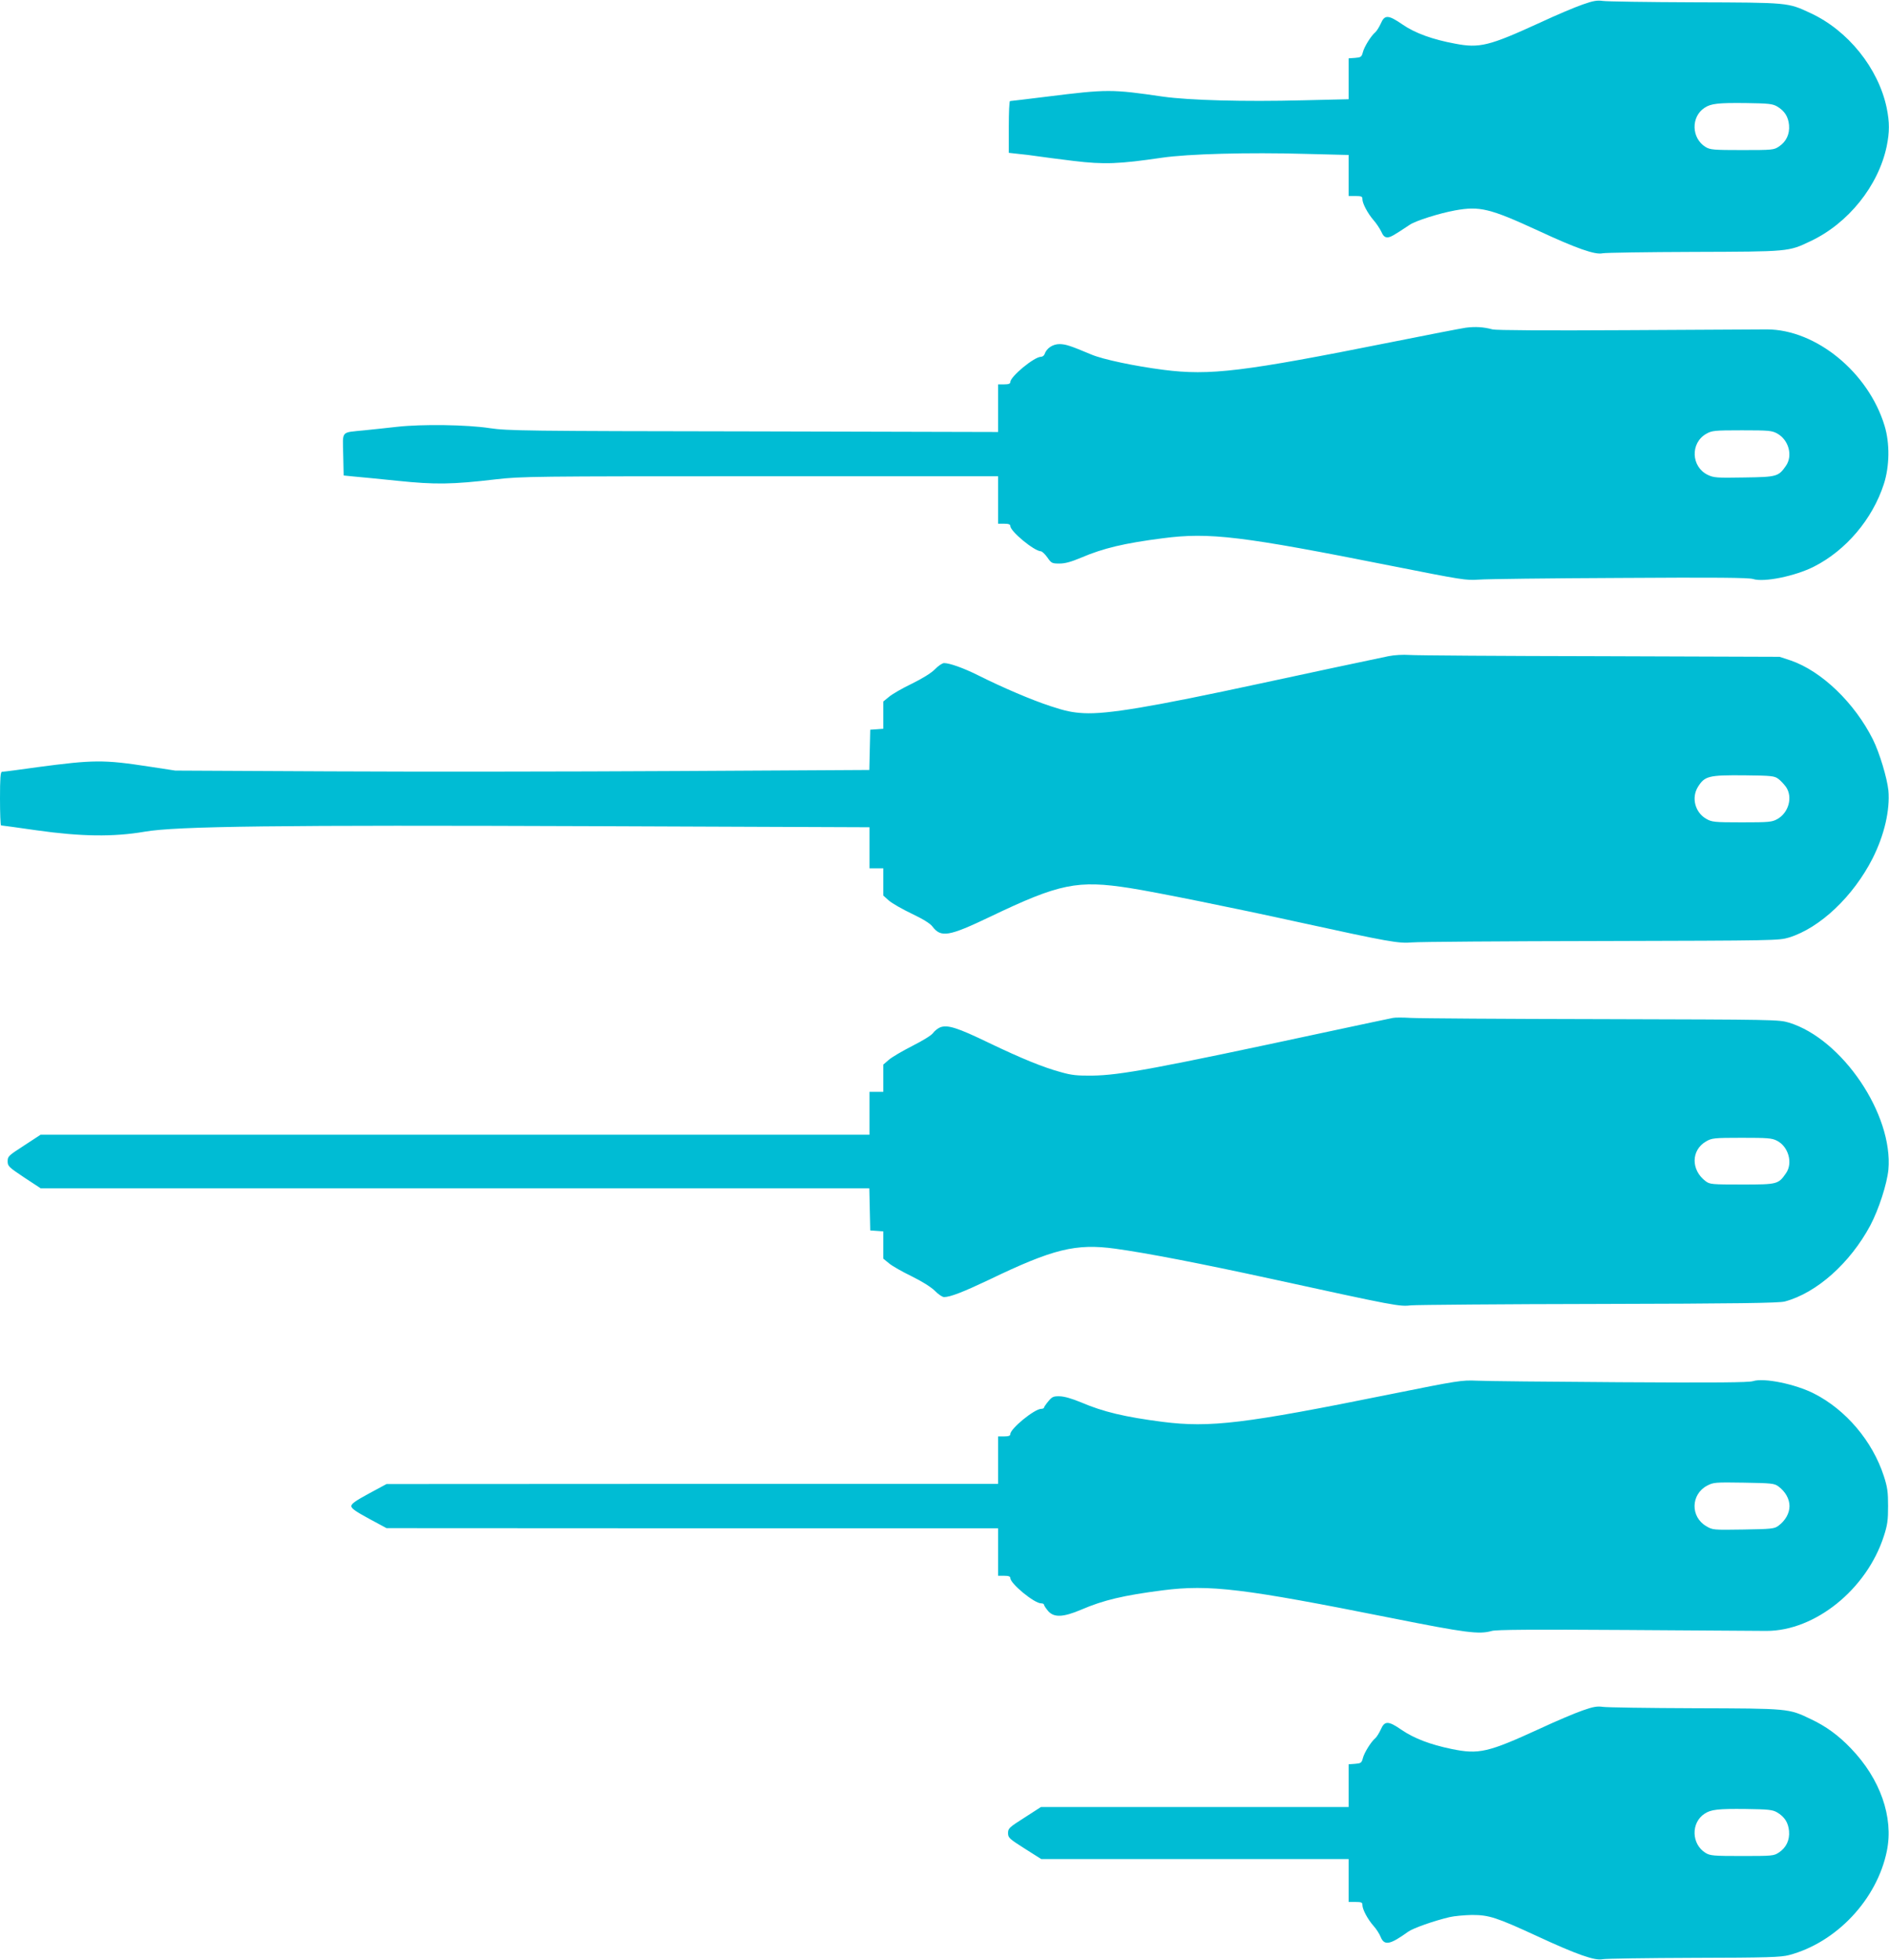
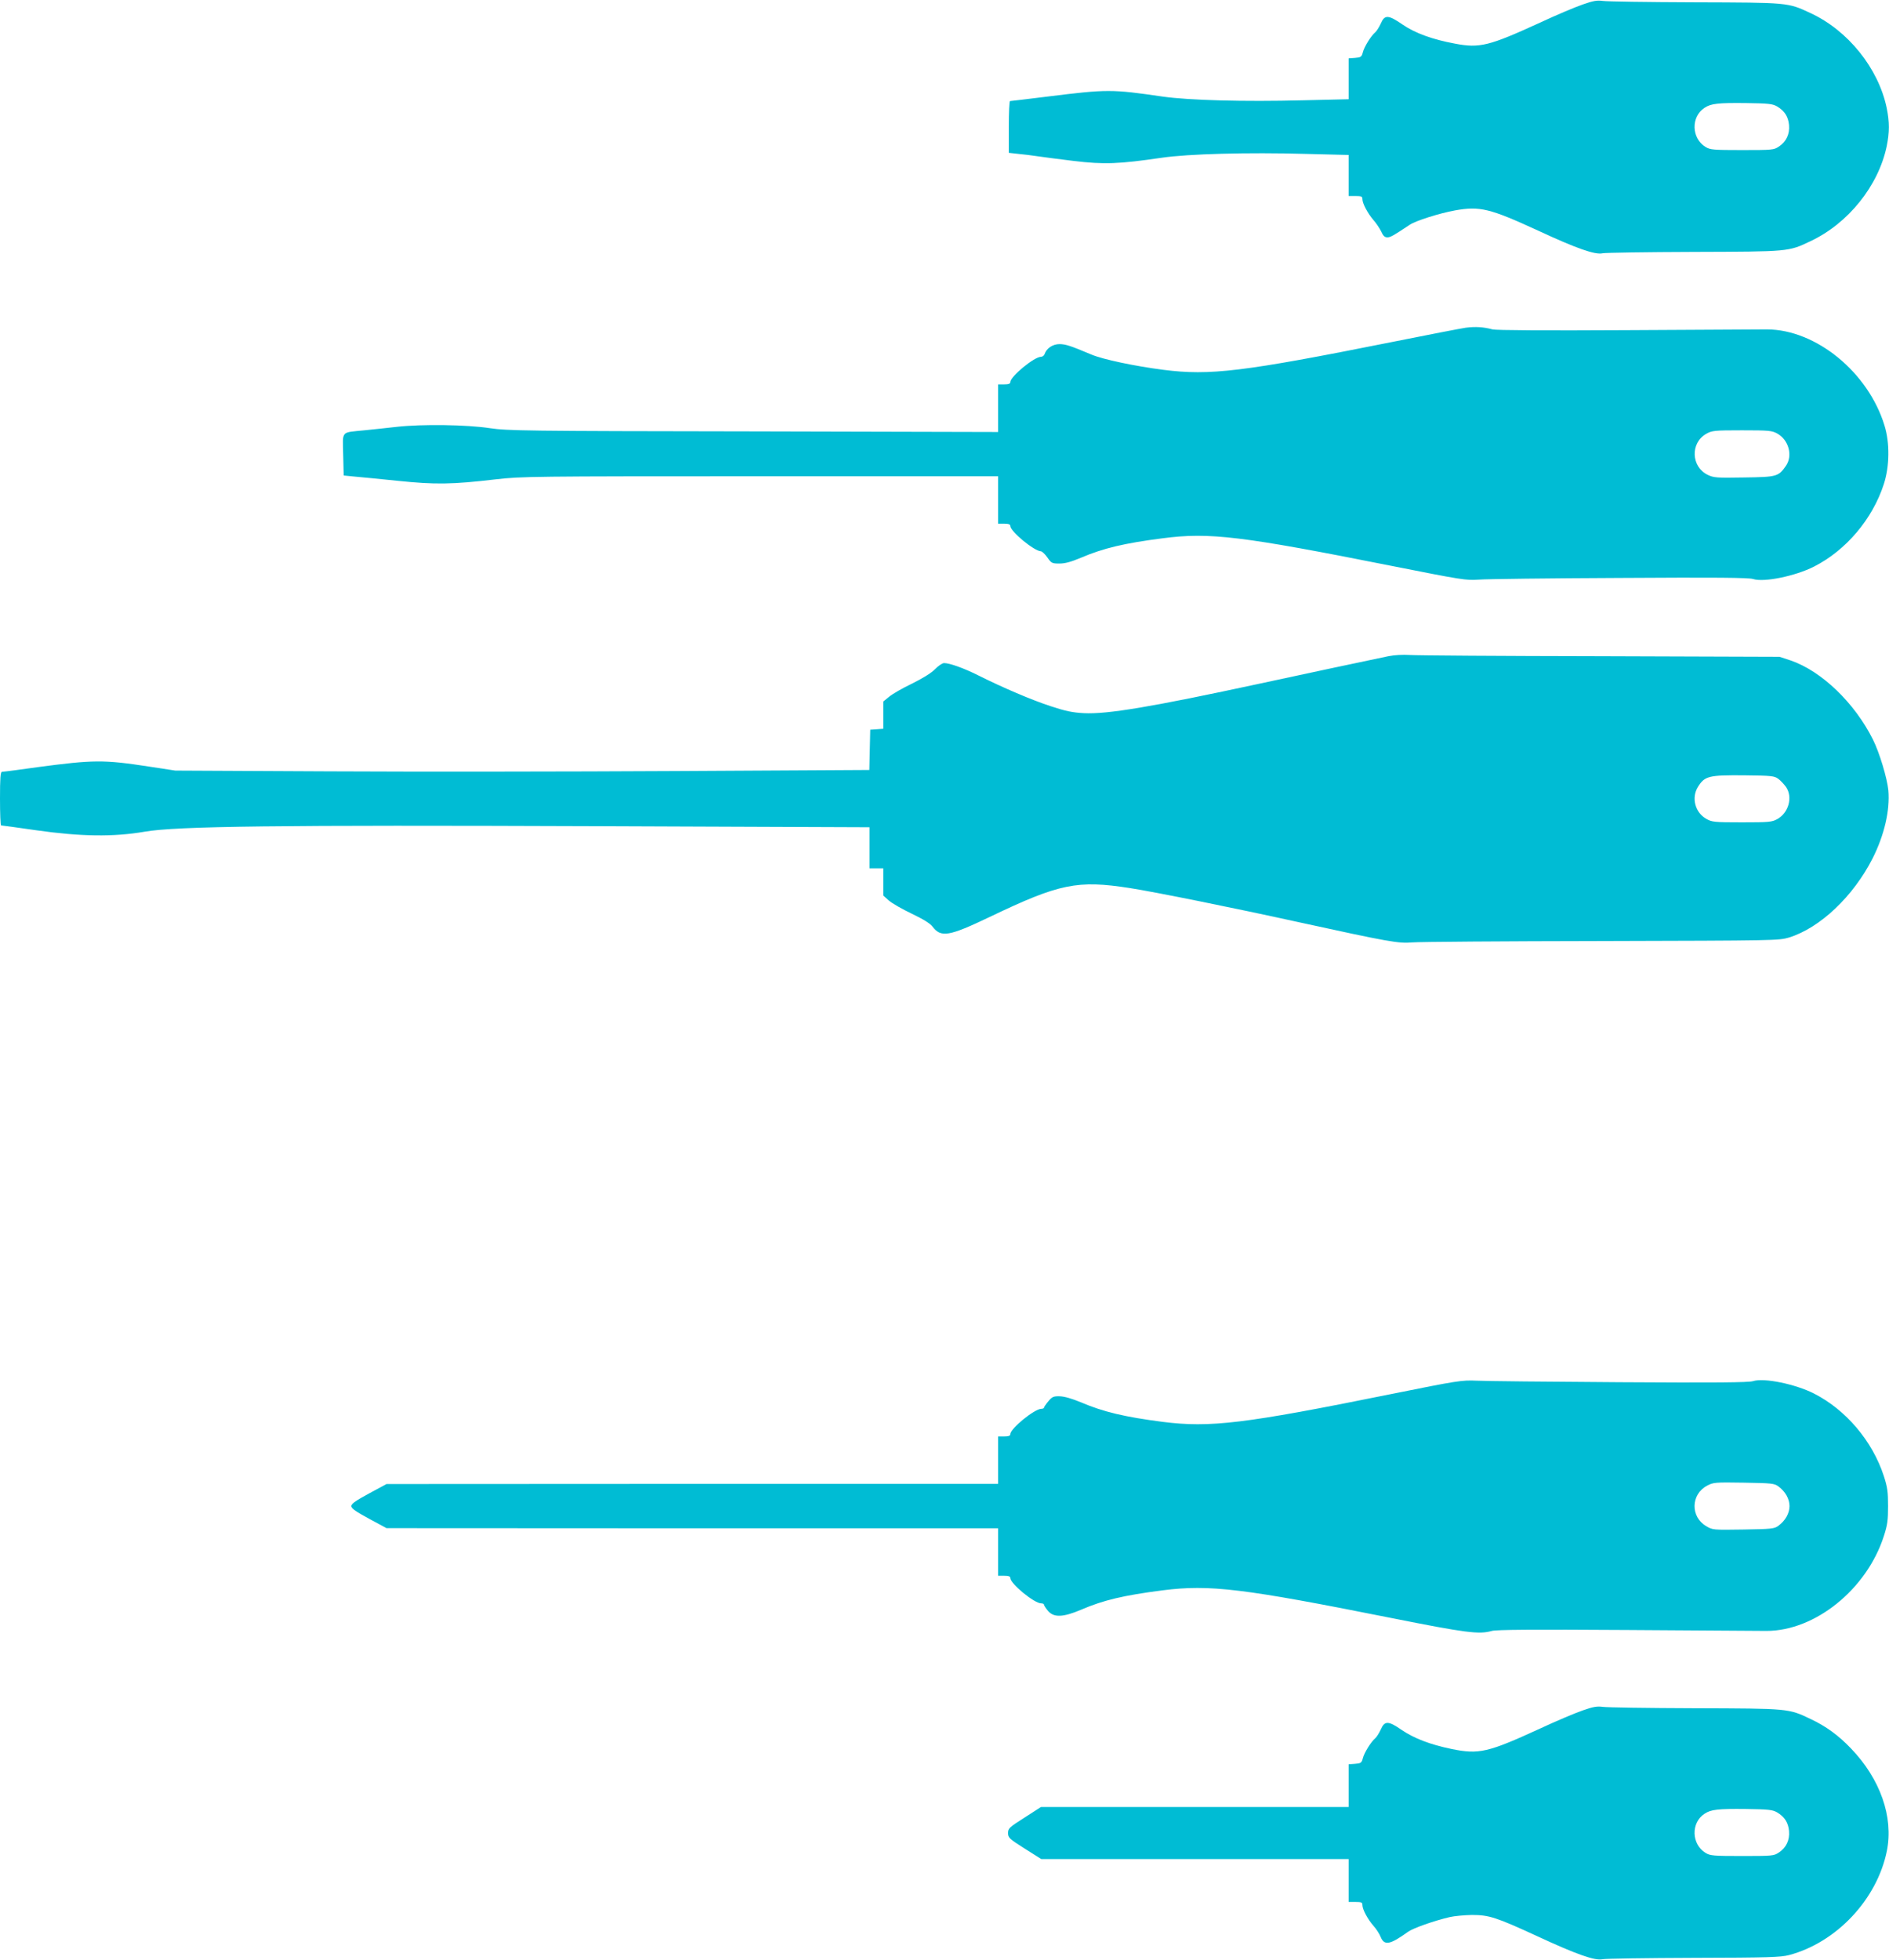
<svg xmlns="http://www.w3.org/2000/svg" version="1.0" width="1234pt" height="1280pt" viewBox="0 0 1234 1280" preserveAspectRatio="xMidYMid meet">
  <g transform="translate(0,1280) scale(0.1,-0.1)" fill="#00bcd4" stroke="none">
    <path d="M10340 12771 c-47 -16 -173 -69 -280 -119 -332 -152 -394 -168 -555 -137 -147 27 -262 69 -343 125 -93 64 -117 65 -142 6 -11 -24 -27 -49 -36 -57 -27 -22 -72 -94 -81 -130 -8 -31 -13 -34 -51 -37 l-42 -3 0 -133 0 -134 -297 -7 c-388 -10 -744 0 -916 24 -336 49 -363 49 -757 0 -129 -16 -238 -29 -242 -29 -5 0 -8 -76 -8 -169 l0 -169 63 -7 c34 -3 89 -10 122 -15 33 -5 141 -19 239 -31 199 -24 296 -20 576 21 171 25 560 36 943 25 l277 -7 0 -134 0 -134 45 0 c39 0 45 -3 45 -20 0 -29 35 -94 73 -138 18 -20 40 -54 50 -74 12 -28 23 -38 40 -38 20 0 41 12 146 82 38 26 192 75 296 94 161 29 226 14 545 -133 250 -116 370 -158 419 -147 20 4 288 8 596 9 621 2 618 1 762 70 247 116 444 362 498 620 19 94 19 156 0 250 -54 259 -253 507 -499 620 -148 69 -141 68 -756 70 -305 1 -575 5 -600 9 -36 5 -62 1 -130 -23z m1269 -666 c49 -29 73 -67 78 -122 5 -59 -18 -108 -66 -140 -33 -22 -42 -23 -240 -23 -188 0 -209 2 -239 20 -93 57 -97 197 -7 256 42 28 89 33 270 31 149 -2 174 -5 204 -22z" />
    <path d="M9575 10660 c-33 -5 -251 -47 -485 -94 -971 -194 -1186 -220 -1490 -181 -187 24 -396 68 -471 100 -138 58 -166 67 -207 68 -45 0 -85 -27 -98 -65 -3 -10 -14 -18 -24 -18 -44 0 -200 -129 -200 -165 0 -11 -12 -15 -40 -15 l-40 0 0 -155 0 -156 -1597 4 c-1500 2 -1606 4 -1723 21 -150 23 -442 27 -605 9 -60 -7 -157 -17 -215 -23 -156 -16 -141 1 -138 -158 l3 -137 70 -7 c39 -3 167 -16 285 -28 243 -25 351 -24 640 10 168 19 234 20 1727 20 l1553 0 0 -155 0 -155 40 0 c28 0 40 -4 40 -15 0 -35 156 -164 200 -165 8 -1 27 -19 42 -40 26 -38 31 -40 79 -40 38 0 76 11 143 39 143 61 281 94 531 126 306 40 514 15 1499 -181 454 -90 484 -95 565 -89 47 4 462 9 921 11 629 4 844 2 872 -7 71 -23 276 19 398 81 209 106 382 310 456 538 38 116 40 268 5 382 -106 349 -448 628 -768 629 -43 0 -456 -2 -918 -5 -527 -3 -853 -1 -875 5 -59 16 -112 19 -175 11z m2035 -691 c75 -42 102 -143 58 -209 -50 -72 -58 -75 -274 -78 -180 -3 -198 -2 -238 17 -109 53 -115 208 -10 268 37 21 51 23 233 23 179 0 196 -2 231 -21z" />
    <path d="M9070 8515 c-211 -44 -492 -104 -840 -179 -710 -153 -997 -201 -1150 -193 -75 4 -121 14 -215 45 -126 41 -315 122 -475 202 -94 47 -186 80 -223 80 -11 0 -38 -18 -60 -41 -25 -25 -82 -60 -151 -94 -61 -29 -128 -68 -148 -85 l-38 -31 0 -89 0 -89 -42 -3 -43 -3 -3 -131 -3 -132 -1262 -7 c-694 -4 -1714 -5 -2267 -2 l-1005 5 -170 26 c-299 46 -363 45 -733 -4 -39 -6 -105 -14 -145 -20 -39 -5 -78 -10 -84 -10 -10 0 -13 -42 -13 -175 0 -96 3 -175 7 -175 4 0 108 -14 232 -32 289 -41 503 -44 706 -9 207 36 870 44 2953 36 l1782 -7 0 -134 0 -134 45 0 45 0 0 -89 0 -89 37 -33 c21 -18 89 -57 150 -86 74 -35 120 -64 134 -83 56 -74 106 -66 378 64 453 217 570 240 911 187 167 -26 686 -131 1095 -221 599 -131 662 -142 750 -134 44 4 600 8 1237 9 1142 3 1157 3 1225 23 203 63 420 269 546 517 77 153 114 315 103 443 -8 80 -58 247 -101 333 -120 240 -336 447 -537 516 l-73 24 -1170 4 c-643 1 -1204 5 -1245 8 -45 3 -101 0 -140 -8z m2547 -801 c15 -11 38 -36 51 -54 44 -66 17 -167 -58 -209 -35 -19 -52 -21 -231 -21 -182 0 -196 2 -233 23 -72 41 -98 136 -55 207 45 73 70 79 306 77 177 -2 194 -4 220 -23z" />
-     <path d="M9100 6153 c-14 -2 -203 -43 -420 -89 -1136 -244 -1360 -285 -1545 -288 -97 -1 -136 3 -202 22 -116 31 -258 89 -473 192 -207 100 -271 120 -319 101 -16 -7 -37 -24 -46 -37 -9 -14 -66 -49 -135 -84 -65 -33 -135 -74 -154 -91 l-36 -31 0 -89 0 -89 -45 0 -45 0 0 -140 0 -140 -2707 0 -2708 0 -107 -70 c-102 -66 -108 -71 -108 -103 0 -32 6 -38 108 -106 l108 -71 2707 0 2706 0 3 -137 3 -138 43 -3 42 -3 0 -89 0 -89 38 -31 c20 -17 87 -55 147 -84 69 -34 126 -70 152 -95 22 -23 49 -41 60 -41 41 0 125 33 294 113 419 202 567 238 824 203 210 -29 555 -96 1015 -196 825 -180 841 -183 920 -174 36 3 589 8 1229 9 892 2 1174 6 1210 16 209 56 427 251 559 497 55 104 109 271 118 364 32 360 -301 853 -649 960 -68 20 -84 20 -1225 23 -637 1 -1197 5 -1247 8 -49 3 -101 3 -115 0z m2508 -802 c75 -38 105 -145 60 -211 -51 -74 -56 -75 -288 -75 -196 0 -210 1 -237 21 -98 73 -97 204 3 261 37 21 51 23 232 23 170 0 197 -2 230 -19z" />
    <path d="M9080 3695 c-954 -193 -1175 -219 -1485 -180 -247 32 -387 65 -532 127 -61 25 -108 39 -140 40 -42 1 -50 -3 -75 -33 -15 -18 -28 -37 -28 -41 0 -4 -8 -8 -18 -8 -44 0 -202 -129 -202 -165 0 -11 -12 -15 -40 -15 l-40 0 0 -155 0 -155 -1997 0 -1998 -1 -115 -62 c-87 -47 -115 -67 -115 -82 0 -15 28 -35 115 -82 l115 -62 1998 -1 1997 0 0 -155 0 -155 40 0 c28 0 40 -4 40 -15 0 -36 156 -165 201 -165 11 0 19 -4 19 -9 0 -5 12 -23 26 -40 38 -45 98 -43 218 8 144 62 275 93 531 126 308 39 523 13 1495 -181 487 -97 573 -108 656 -84 29 8 262 10 879 6 462 -3 874 -6 915 -6 317 0 654 271 766 618 24 74 28 104 28 197 0 93 -4 123 -28 197 -74 227 -247 432 -456 538 -122 62 -327 104 -398 81 -28 -9 -243 -11 -872 -7 -459 3 -880 7 -935 10 -96 4 -119 1 -565 -89z m2537 -601 c46 -34 73 -82 73 -129 0 -47 -27 -95 -73 -129 -26 -19 -44 -21 -228 -24 -199 -3 -201 -3 -243 22 -104 61 -101 207 5 264 42 22 51 23 241 20 181 -3 199 -5 225 -24z" />
    <path d="M10340 1631 c-47 -16 -173 -69 -280 -119 -340 -156 -399 -170 -578 -133 -140 29 -244 69 -325 124 -88 61 -112 61 -137 3 -11 -24 -27 -49 -36 -57 -27 -22 -72 -94 -81 -130 -8 -31 -13 -34 -51 -37 l-42 -3 0 -140 0 -139 -1005 0 -1005 0 -107 -69 c-101 -64 -108 -71 -108 -101 0 -30 7 -37 108 -101 l109 -69 1004 0 1004 0 0 -140 0 -140 45 0 c39 0 45 -3 45 -20 0 -29 35 -94 74 -138 18 -20 38 -52 45 -70 24 -59 61 -52 179 33 33 24 170 72 272 96 30 7 96 13 145 14 112 0 159 -15 430 -140 255 -118 374 -160 424 -149 20 4 288 8 596 9 483 1 568 4 622 18 310 82 575 364 639 680 45 220 -43 471 -235 670 -81 85 -164 145 -262 191 -146 70 -142 69 -759 71 -305 1 -575 5 -600 9 -36 5 -62 1 -130 -23z m1269 -666 c49 -29 73 -67 78 -122 5 -59 -18 -108 -66 -140 -33 -22 -42 -23 -240 -23 -188 0 -209 2 -239 20 -93 57 -97 197 -7 256 42 28 89 33 270 31 149 -2 174 -5 204 -22z" />
  </g>
</svg>